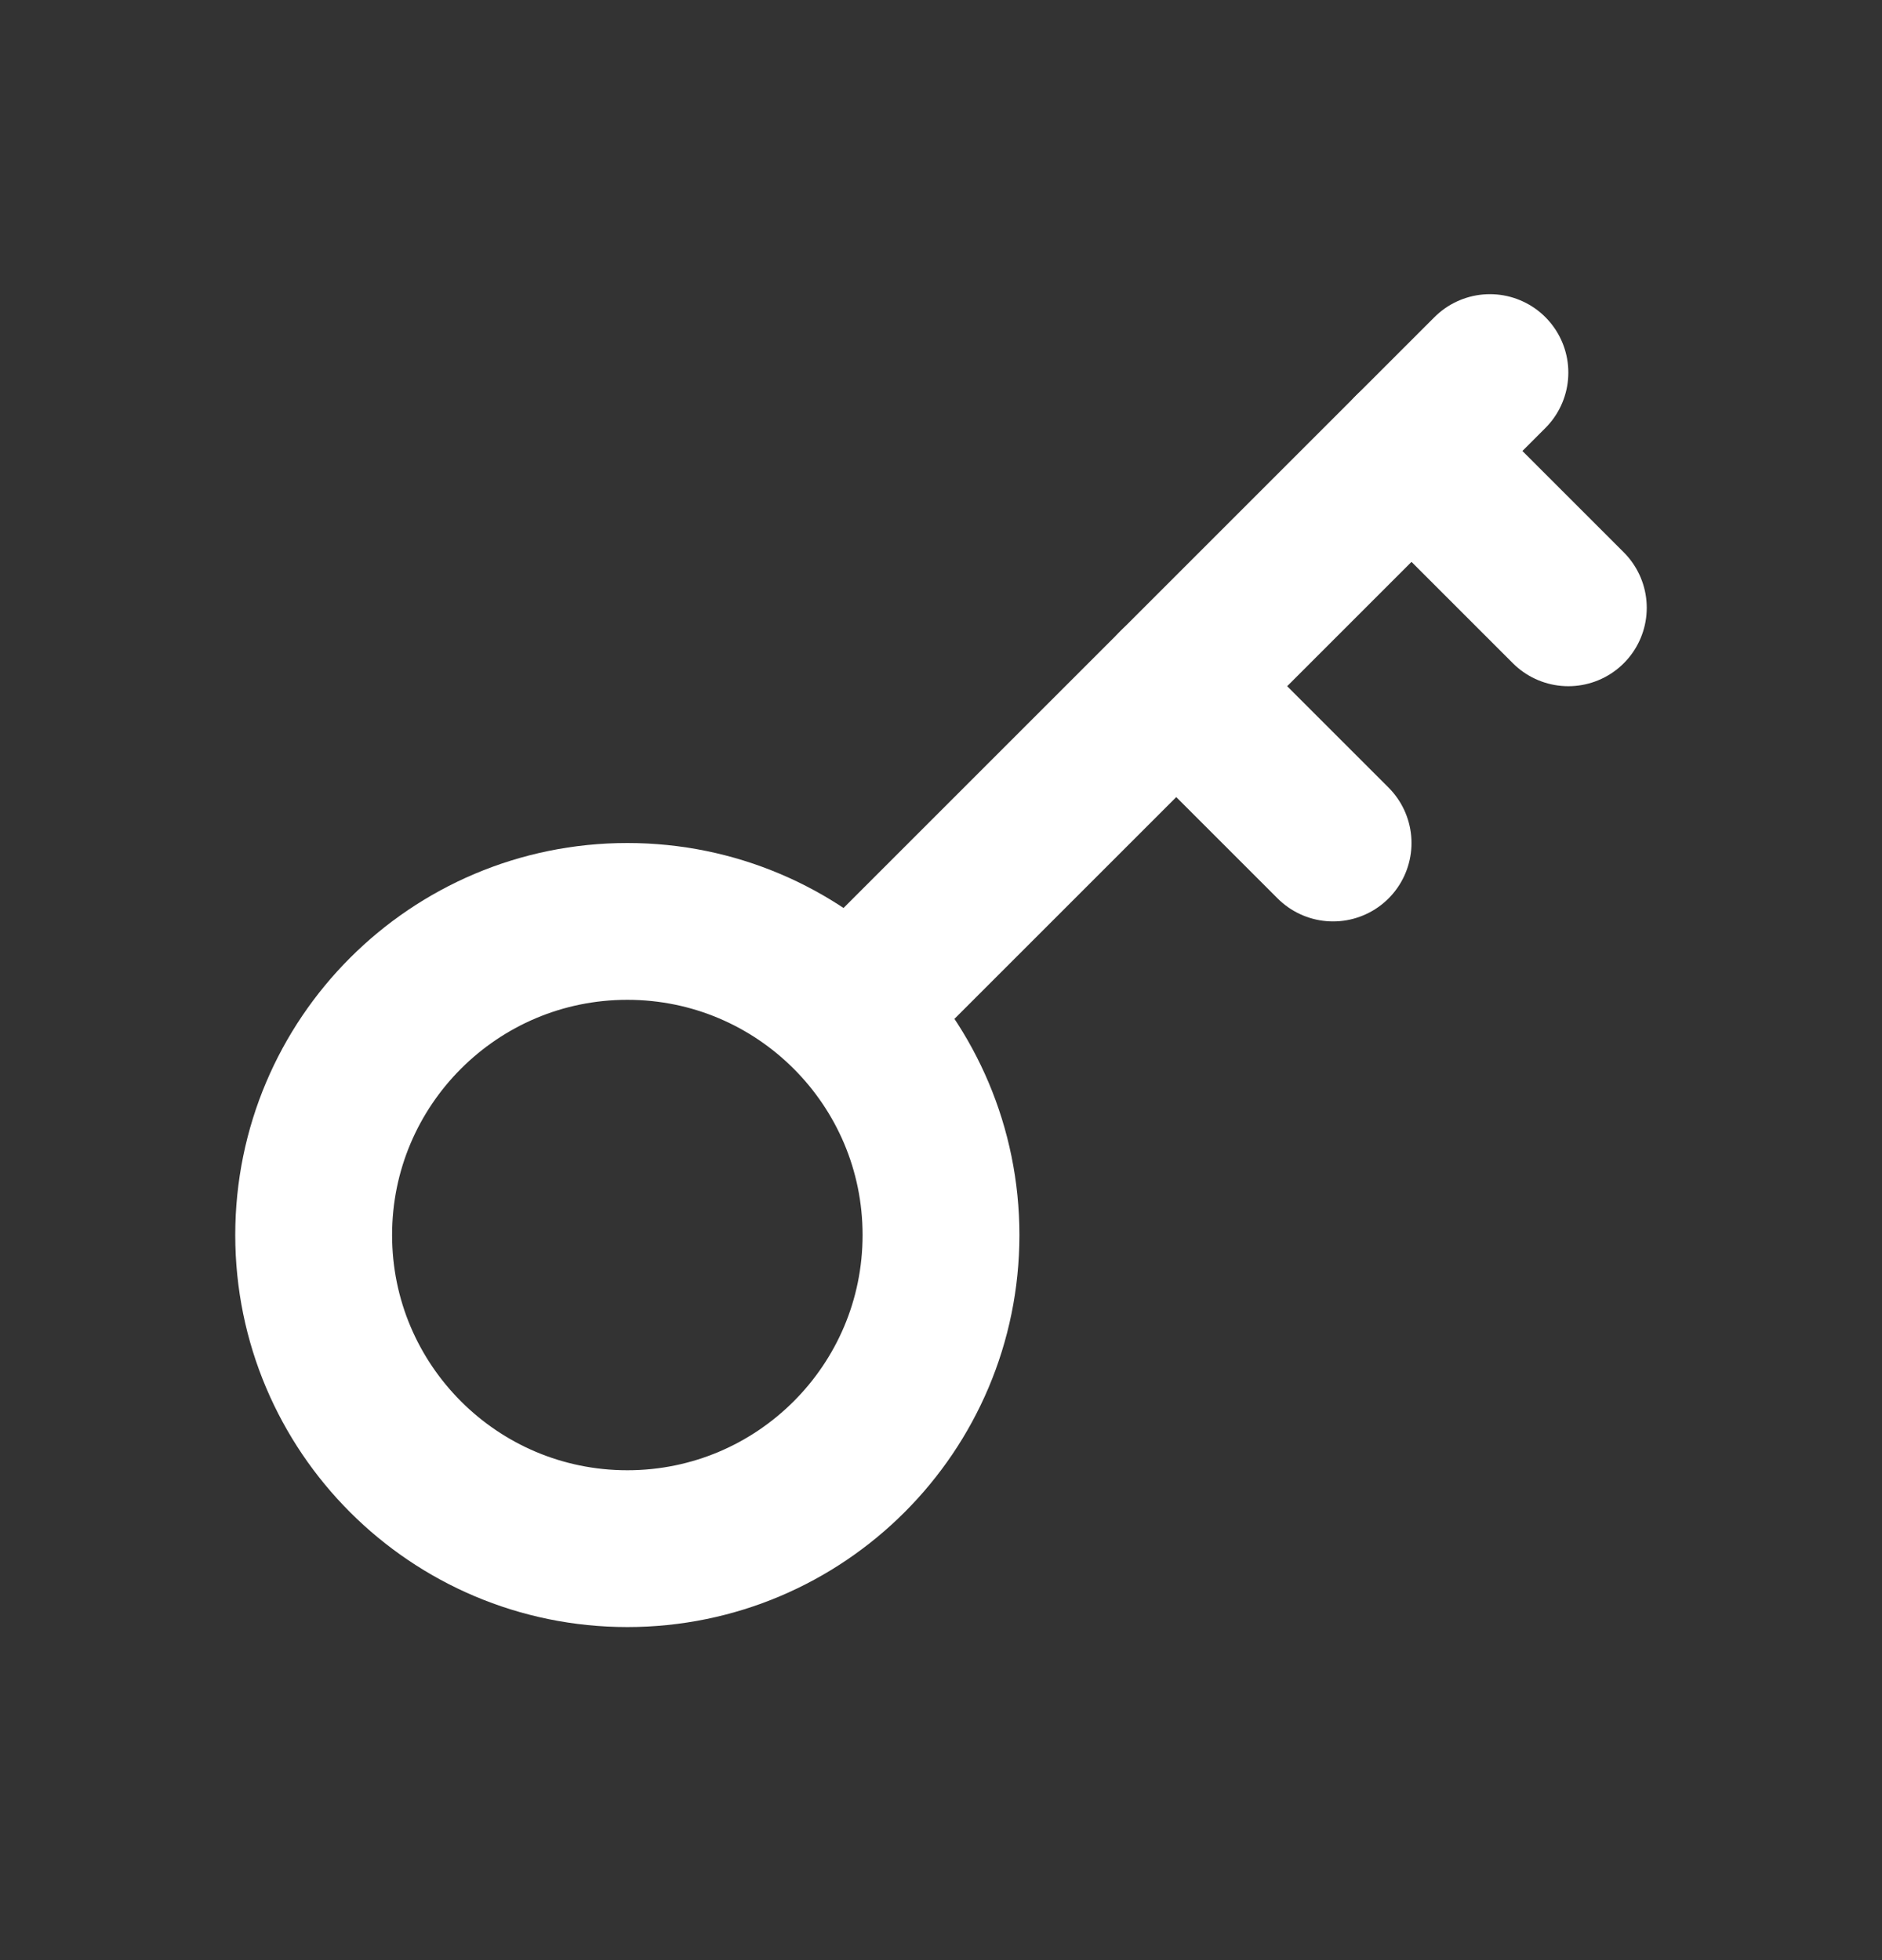
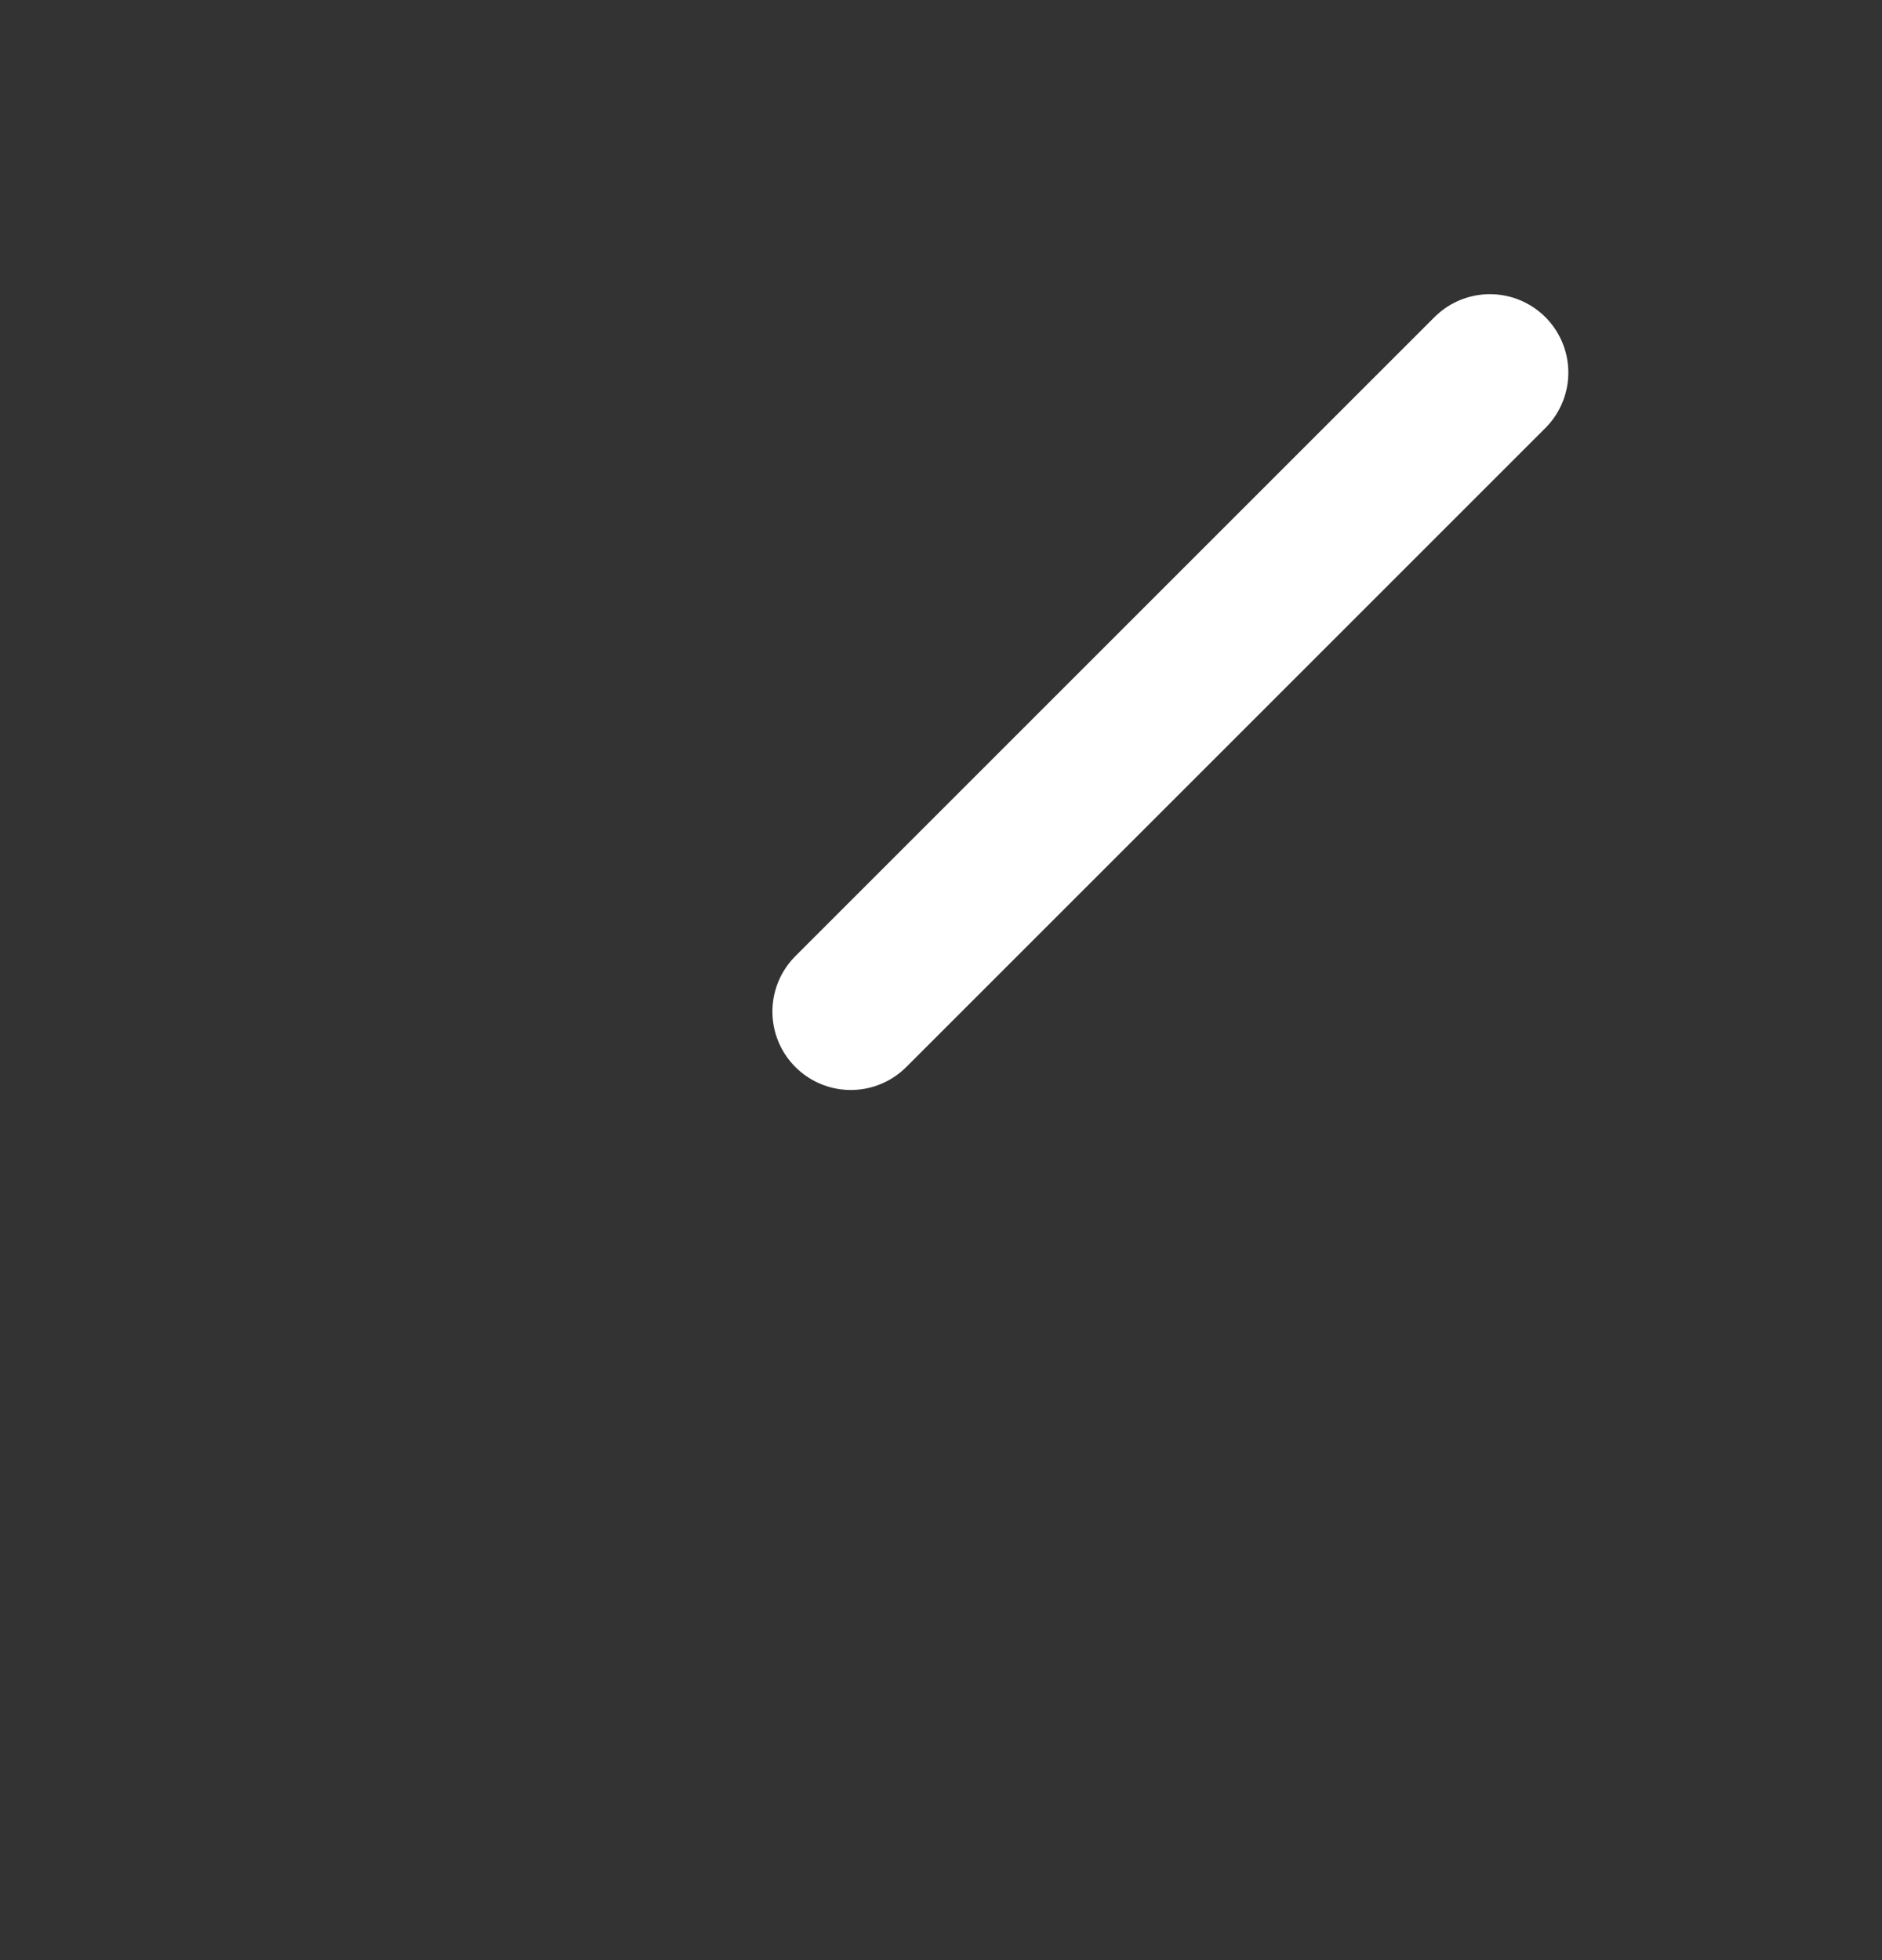
<svg xmlns="http://www.w3.org/2000/svg" width="24" height="25" viewBox="0 0 24 25" fill="none">
  <rect x="0" y="0" width="24" height="25" fill="#333333" stroke="none" />
  <g clip-path="url(#clip0_3485_4327)">
-     <path d="M8 19.752C10.209 19.752 12 17.961 12 15.752C12 13.543 10.209 11.752 8 11.752C5.791 11.752 4 13.543 4 15.752C4 17.961 5.791 19.752 8 19.752Z" stroke="white" stroke-width="2" stroke-linecap="round" stroke-linejoin="round" />
    <path d="M10.85 12.902L19 4.752" stroke="white" stroke-width="2" stroke-linecap="round" stroke-linejoin="round" />
-     <path d="M18 5.752L20 7.752" stroke="white" stroke-width="2" stroke-linecap="round" stroke-linejoin="round" />
-     <path d="M15 8.752L17 10.752" stroke="white" stroke-width="2" stroke-linecap="round" stroke-linejoin="round" />
  </g>
  <defs>
    <clipPath id="clip0_3485_4327">
      <rect width="24" height="24" fill="white" transform="translate(0 0.752)" />
    </clipPath>
  </defs>
</svg>